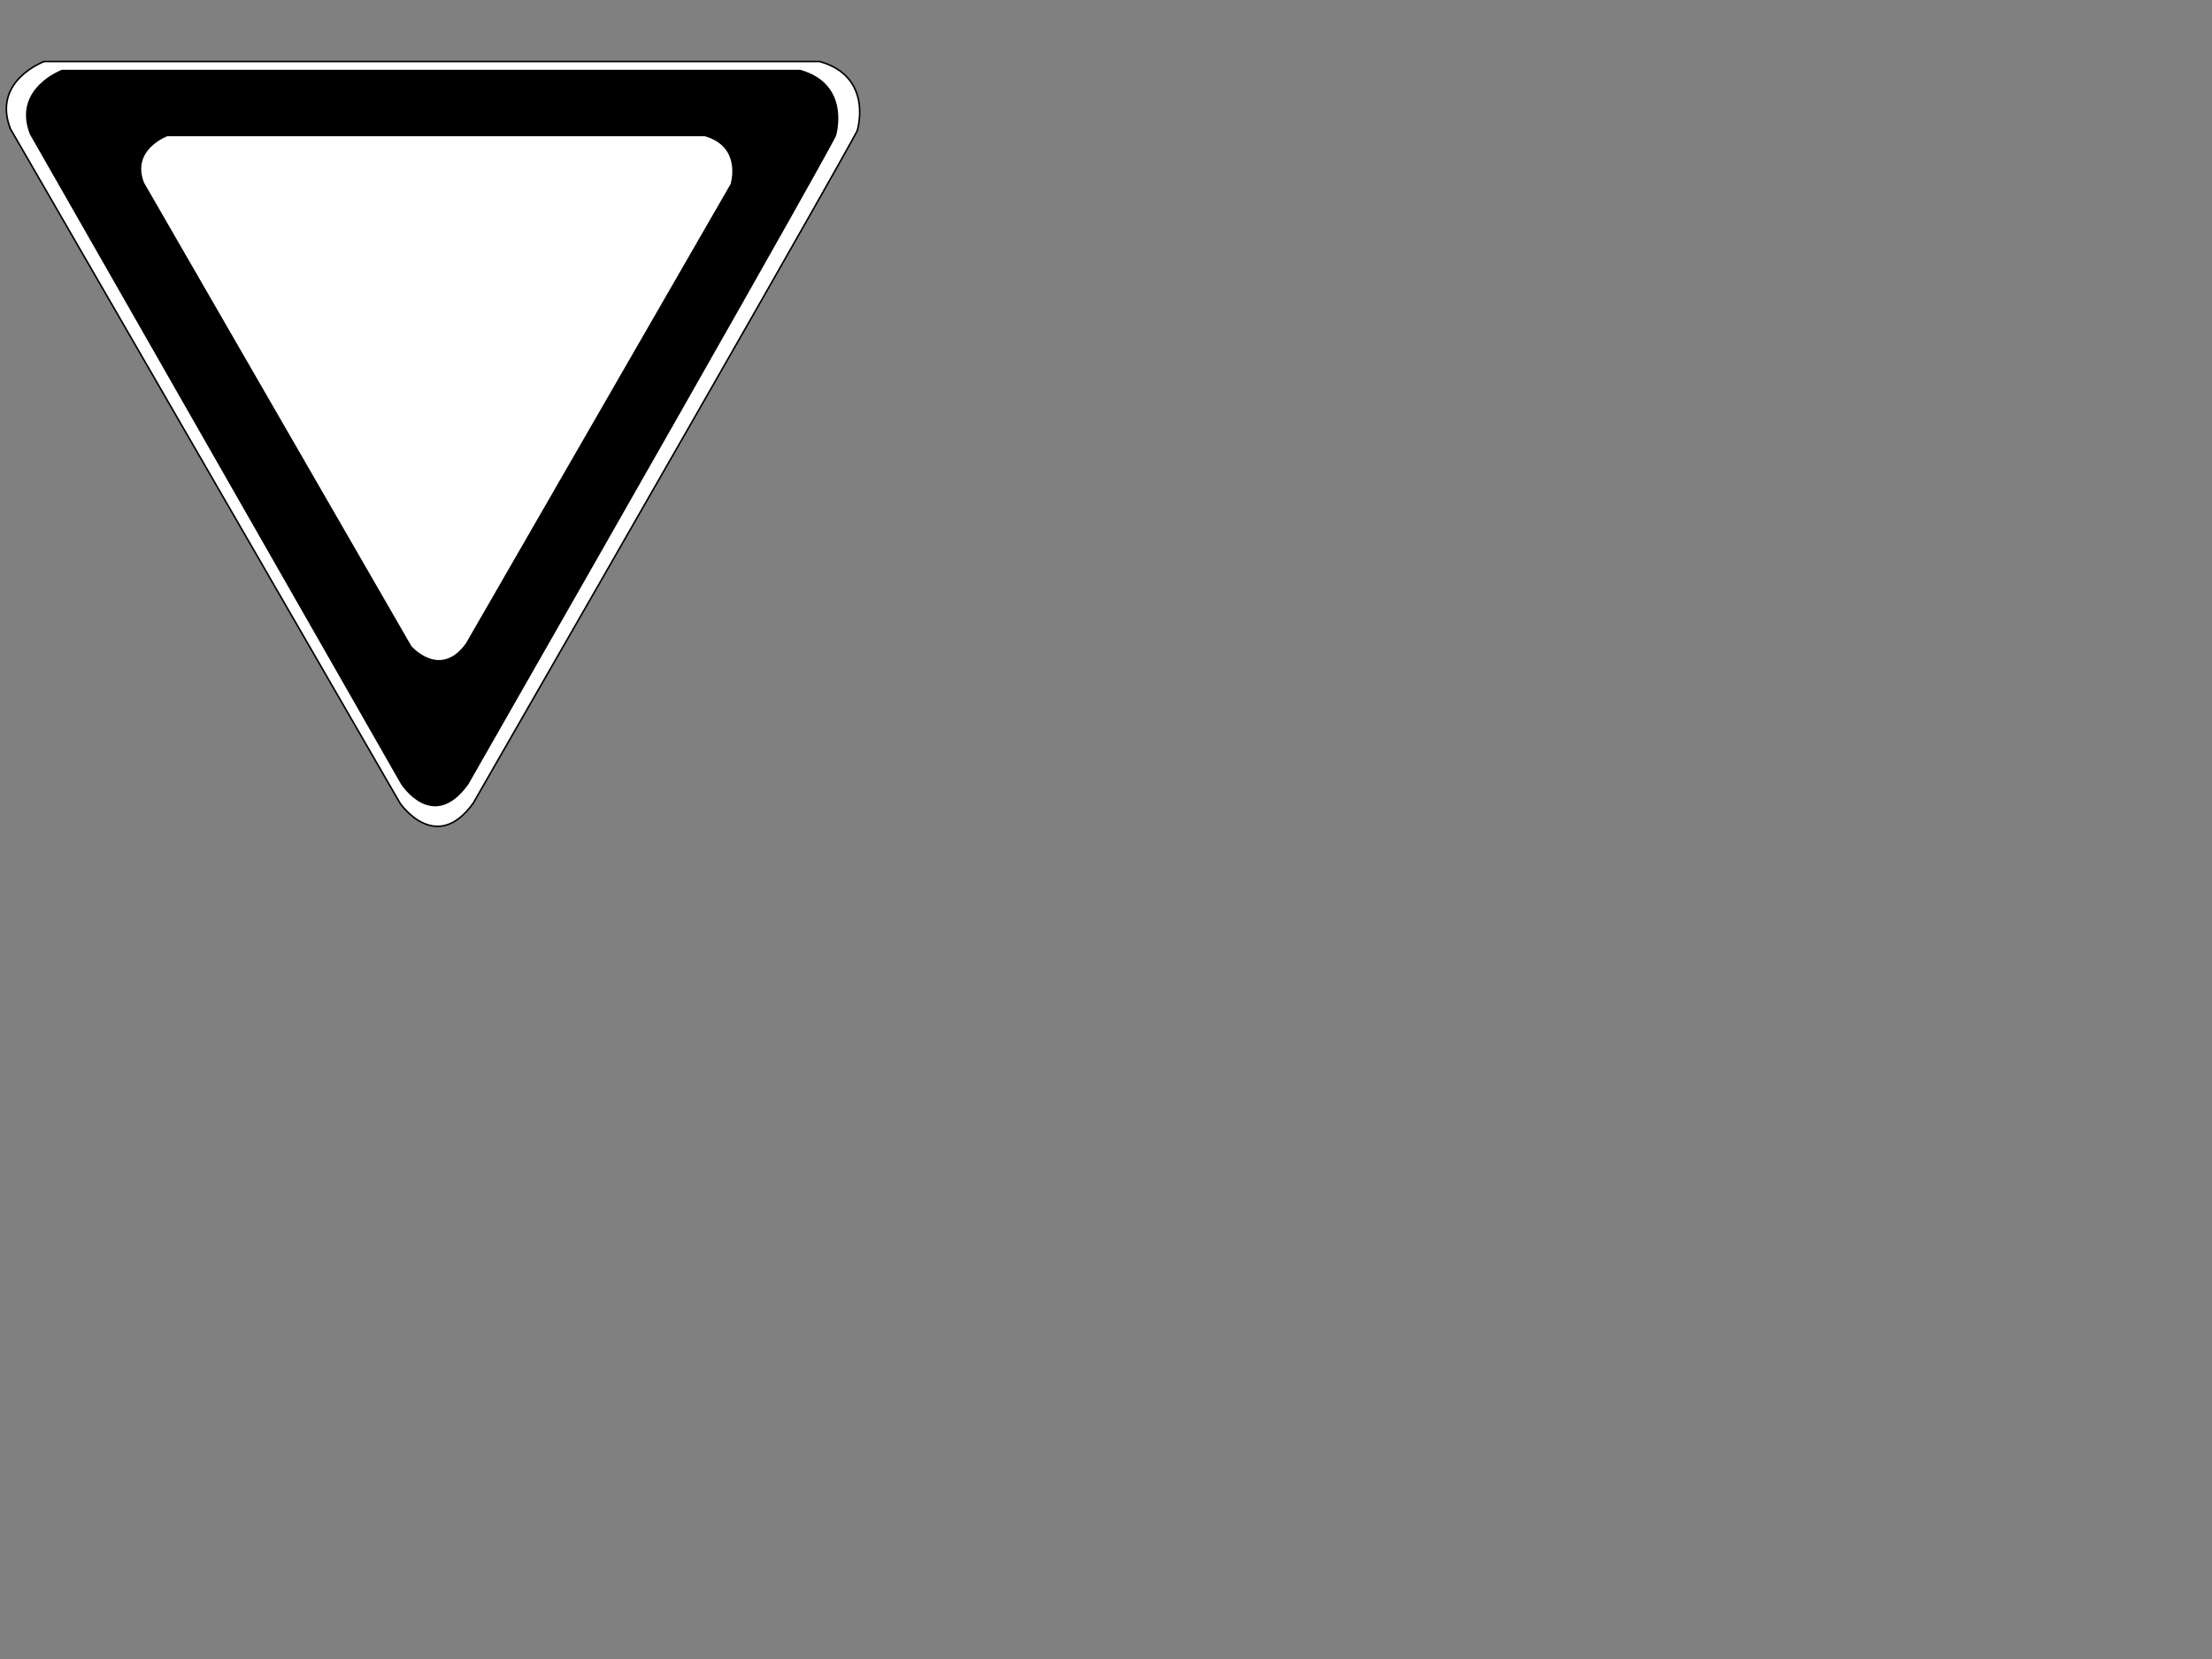
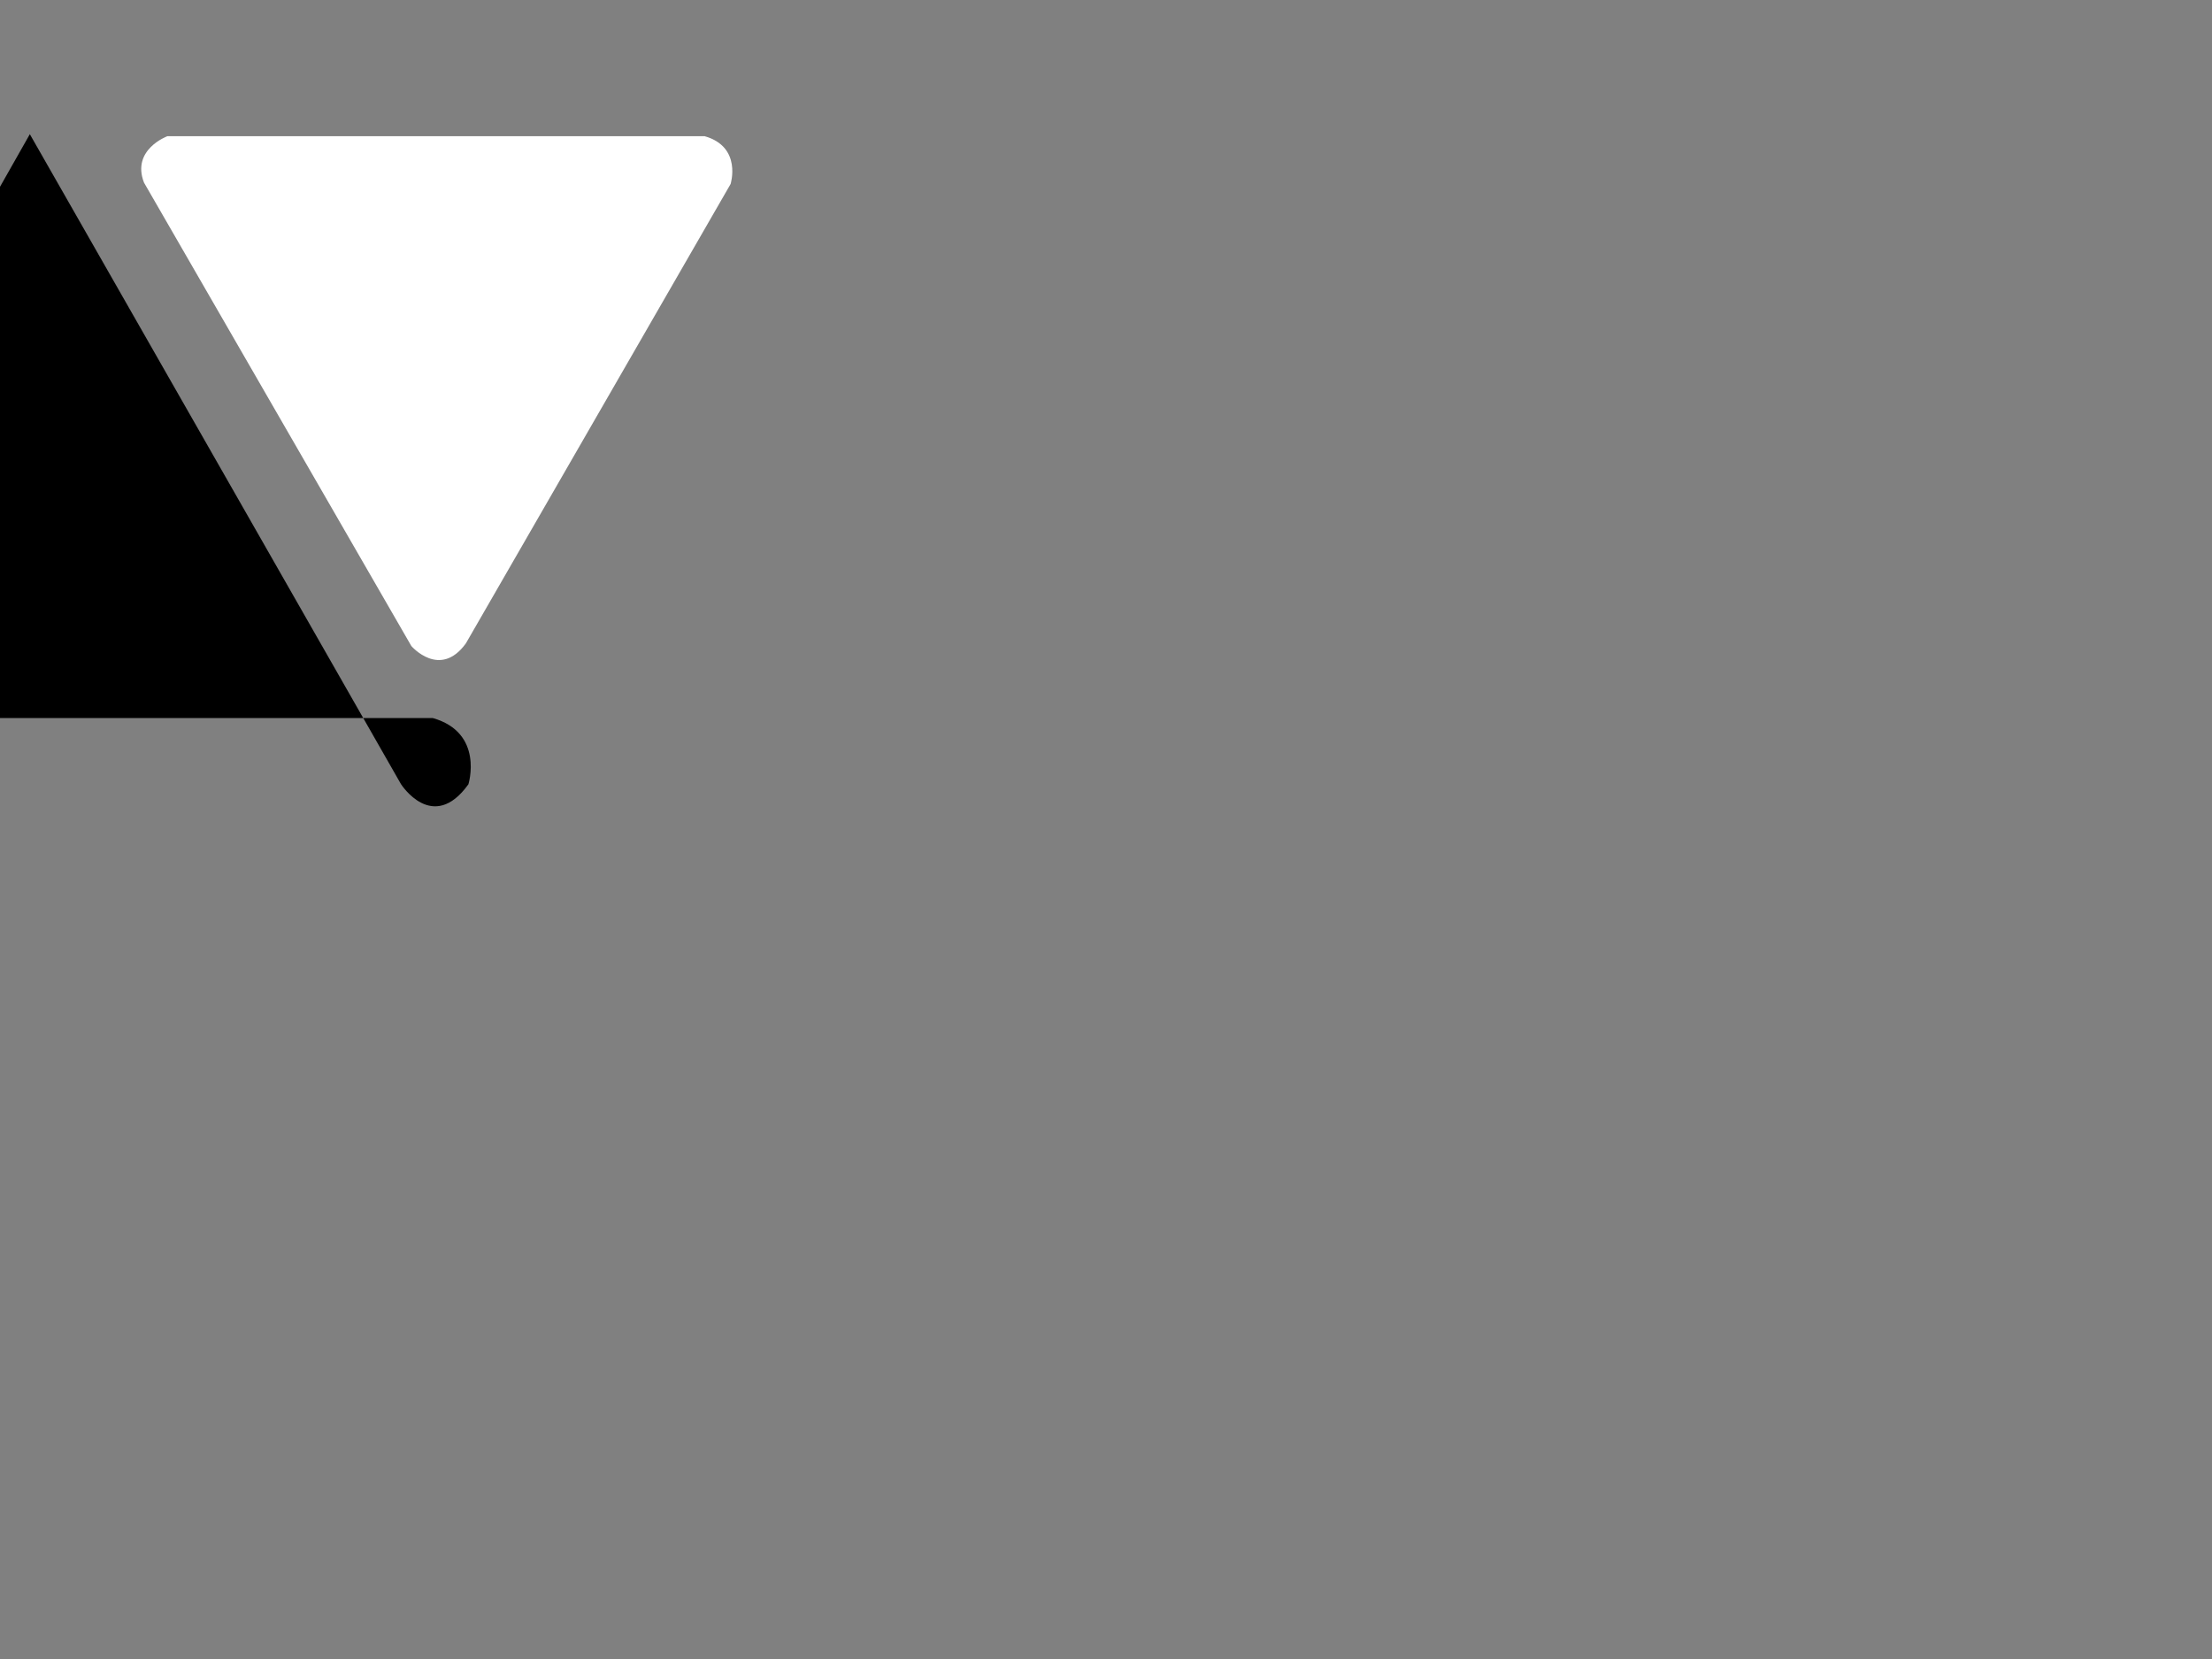
<svg xmlns="http://www.w3.org/2000/svg" width="640" height="480">
  <rect width="100%" height="100%" fill="#808080" stroke="none" />
  <title>yield sign vector eps</title>
 YIELD
 <g>
    <title>Layer 1</title>
    <g id="svg_1">
-       <path fill="#ffffff" fill-rule="evenodd" stroke="#000000" stroke-width="0.456px" id="path2833" d="m3.008,37.262l112.751,195.153c0,0 10.299,15.012 21.141,0c110.582,-192.373 111.124,-194.597 111.124,-194.597c0,0 4.879,-15.568 -10.841,-20.016c-224.417,0 -224.417,0 -224.417,0c0,0 -15.178,5.56 -9.757,19.46z" />
-       <path fill="#000000" fill-rule="evenodd" stroke="#000000" stroke-width="0.435" stroke-miterlimit="4" stroke-opacity="0" id="path2835" d="m8.632,38.825l107.38,188.043c0,0 9.193,14.424 19.514,0.049c105.269,-184.218 106.348,-187.56 106.348,-187.56c0,0 4.644,-14.908 -10.32,-19.167c-213.634,0 -213.634,0 -213.634,0c0,0 -14.449,5.324 -9.288,18.635z" />
+       <path fill="#000000" fill-rule="evenodd" stroke="#000000" stroke-width="0.435" stroke-miterlimit="4" stroke-opacity="0" id="path2835" d="m8.632,38.825l107.38,188.043c0,0 9.193,14.424 19.514,0.049c0,0 4.644,-14.908 -10.32,-19.167c-213.634,0 -213.634,0 -213.634,0c0,0 -14.449,5.324 -9.288,18.635z" />
      <path fill="#ffffff" fill-rule="evenodd" stroke="#000000" stroke-width="0.315" stroke-miterlimit="4" stroke-opacity="0" id="path3615" d="m41.673,52.854l77.347,134.068c0,0 8.26,9.604 15.77,-0.768c76.596,-132.916 76.596,-132.916 76.596,-132.916c0,0 3.379,-10.756 -7.509,-13.829c-155.446,0 -155.446,0 -155.446,0c0,0 -10.513,3.842 -6.759,13.445z" />
    </g>
  </g>
</svg>